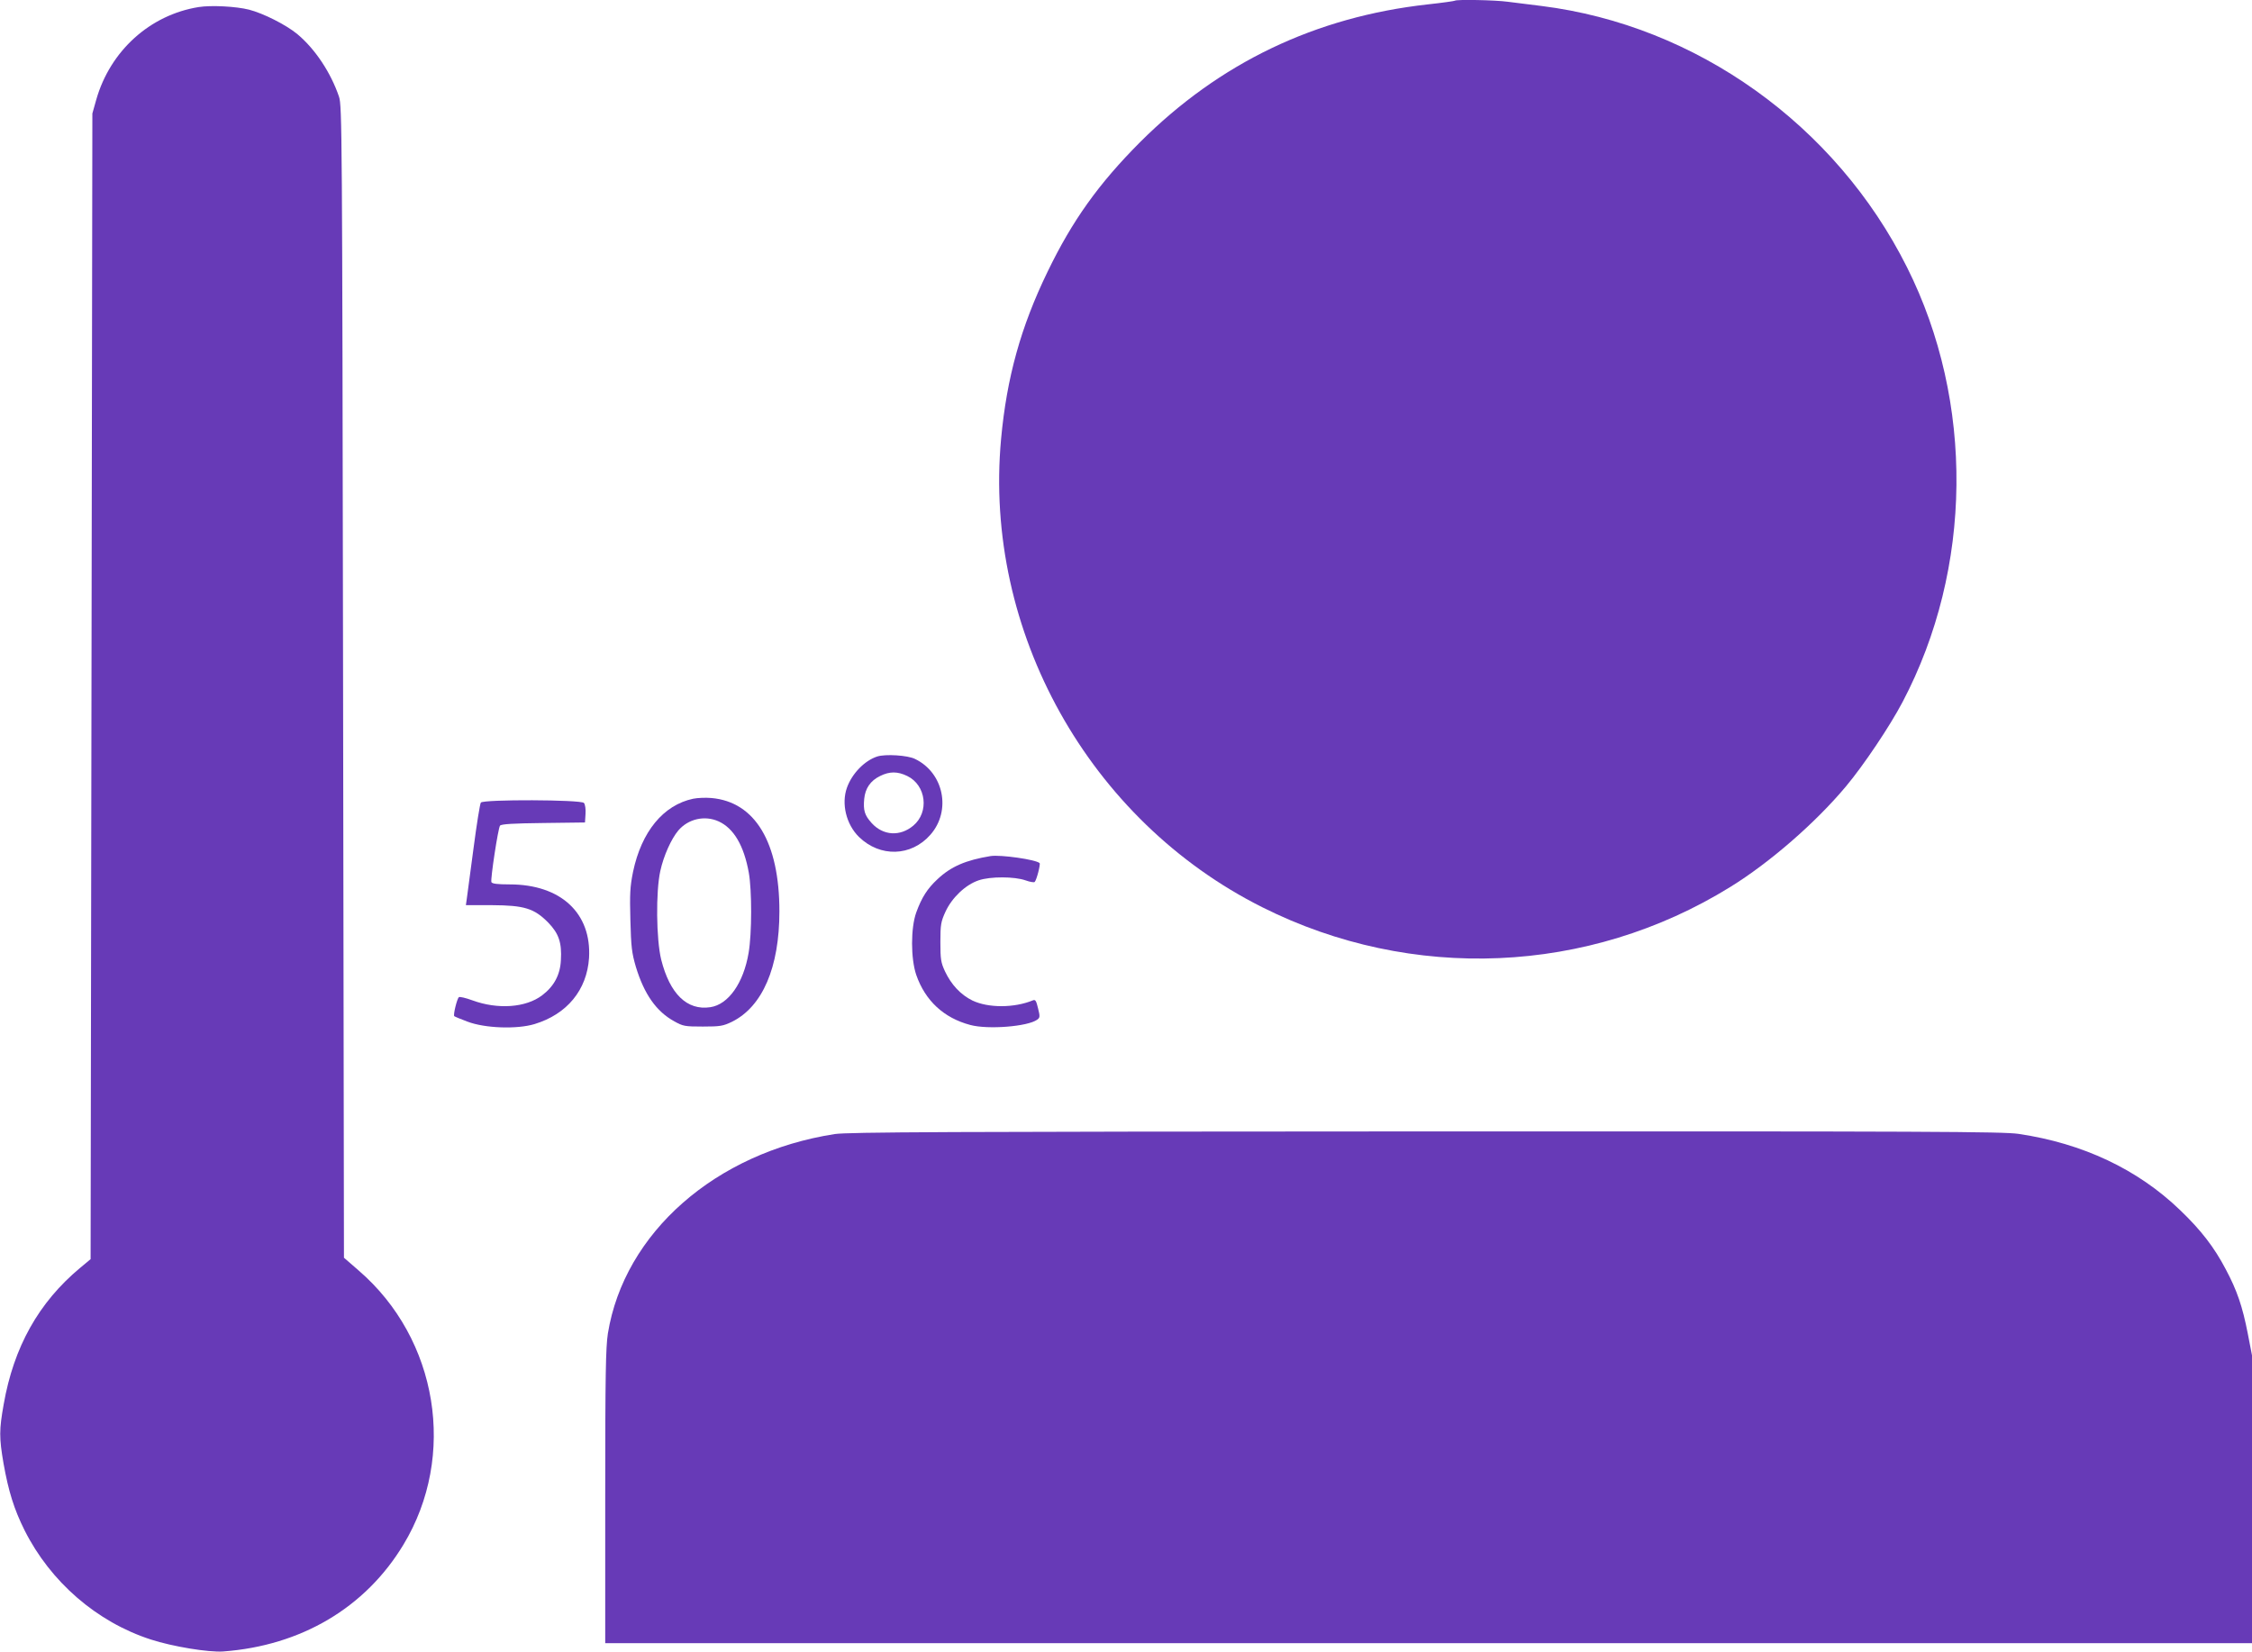
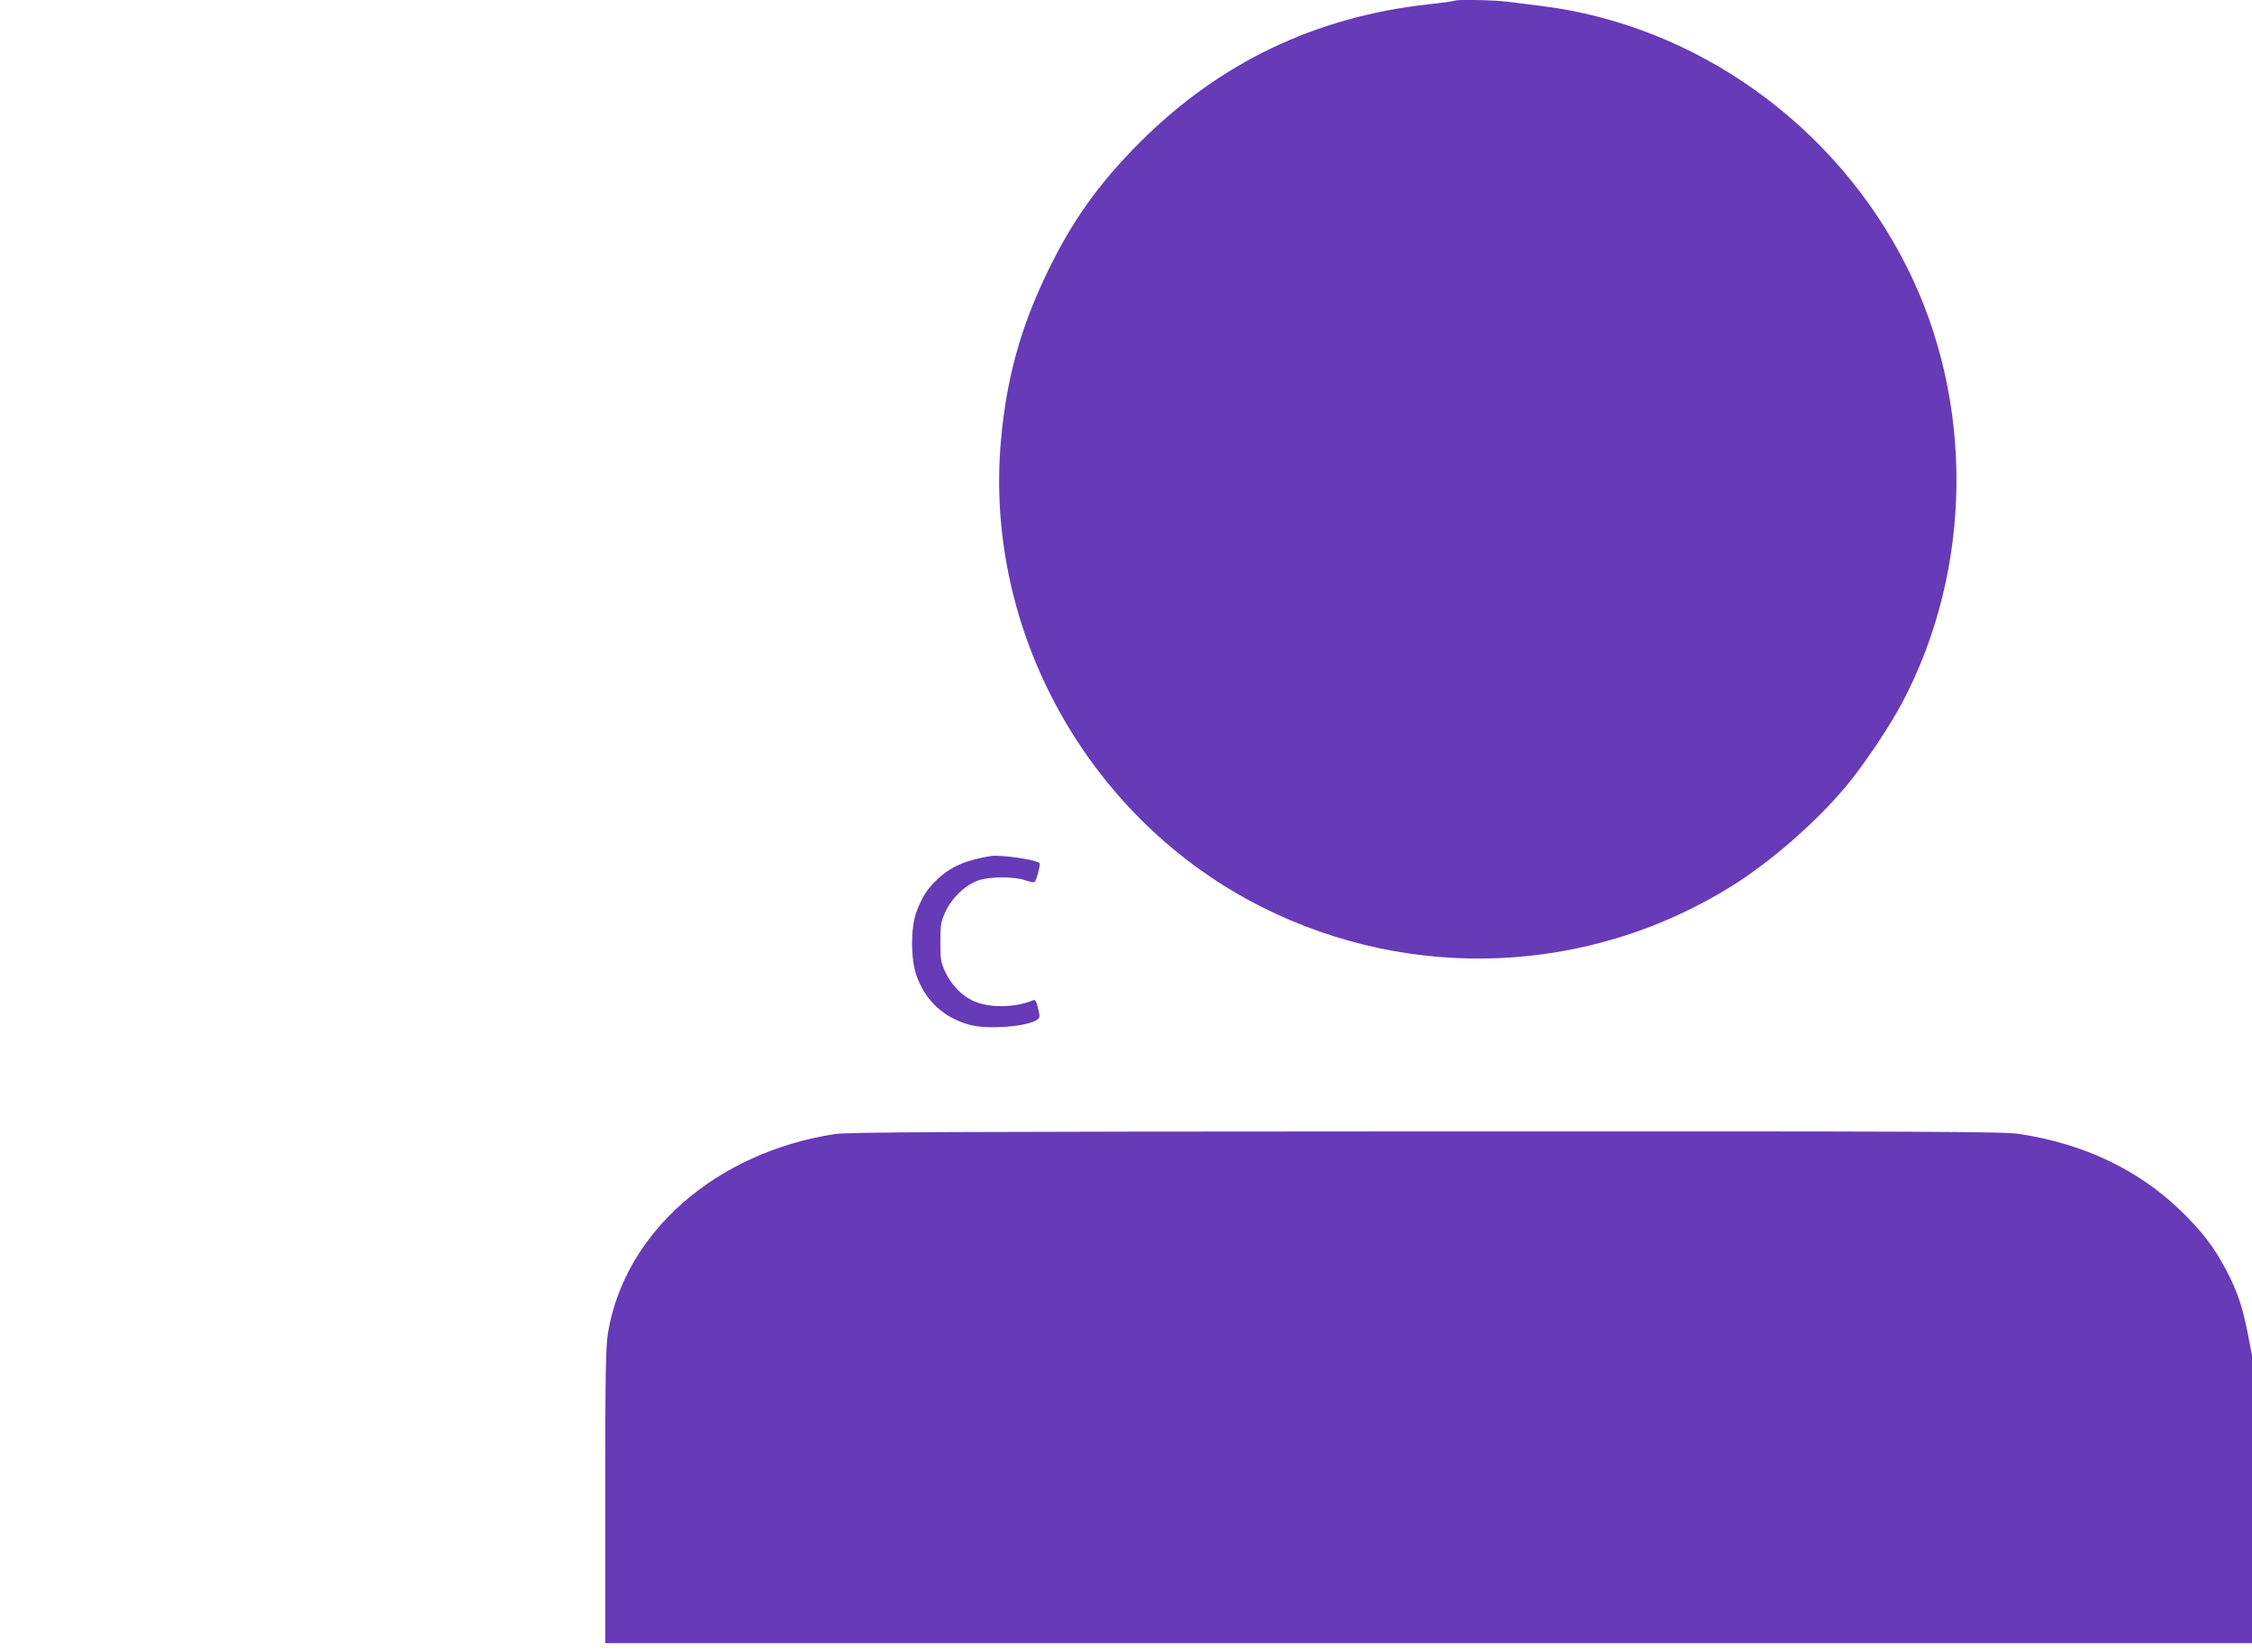
<svg xmlns="http://www.w3.org/2000/svg" version="1.0" width="1280pt" height="939pt" viewBox="0 0 1280 939" preserveAspectRatio="xMidYMid meet">
  <g transform="translate(0,939) scale(0.1,-0.1)" fill="#673ab7" stroke="none">
    <path d="M8269 9386 c-2 -2 -71 -12 -154 -21 -639 -71 -1184 -332 -1636 -784 -234 -235 -384 -444 -525 -736 -152 -313 -232 -602 -264 -950 -101 -1092 499 -2168 1485 -2662 849 -426 1854 -383 2659 115 224 138 486 366 658 572 99 118 249 341 322 480 399 758 409 1706 25 2471 -405 809 -1197 1375 -2077 1485 -65 8 -151 19 -192 24 -73 10 -292 14 -301 6z" />
-     <path d="M1130 9350 c-277 -44 -504 -249 -583 -527 l-22 -78 -5 -3256 -5 -3256 -60 -50 c-236 -197 -377 -450 -434 -775 -26 -145 -26 -190 -1 -336 28 -158 60 -261 120 -381 147 -292 409 -520 717 -620 123 -40 329 -74 412 -68 443 33 808 249 1024 607 305 504 197 1169 -254 1558 l-84 73 -5 3272 c-5 3148 -6 3274 -23 3327 -47 138 -136 272 -238 357 -65 53 -192 117 -273 138 -75 19 -216 26 -286 15z" />
-     <path d="M4986 5090 c-71 -23 -143 -96 -172 -177 -33 -92 -4 -209 68 -280 120 -117 297 -112 406 12 120 136 77 352 -87 431 -41 21 -169 29 -215 14z m171 -111 c107 -52 126 -205 34 -282 -75 -63 -171 -57 -236 14 -41 45 -49 73 -43 138 6 60 35 103 90 130 54 27 100 27 155 0z" />
-     <path d="M3940 4850 c-170 -36 -294 -187 -342 -416 -17 -85 -19 -124 -15 -274 4 -153 8 -186 31 -265 47 -155 116 -254 218 -310 50 -28 60 -30 163 -30 99 0 115 3 165 27 174 86 270 309 270 628 0 392 -138 622 -386 644 -33 3 -79 1 -104 -4z m145 -129 c85 -39 143 -136 171 -291 18 -101 18 -345 -1 -456 -29 -172 -115 -294 -218 -309 -132 -20 -230 76 -279 271 -28 115 -31 386 -5 503 19 87 62 182 102 230 57 67 151 88 230 52z" />
-     <path d="M2733 4828 c-5 -7 -24 -125 -42 -263 -18 -137 -35 -266 -38 -285 l-5 -35 149 0 c183 -1 239 -18 319 -99 60 -62 78 -114 72 -214 -4 -83 -39 -148 -106 -199 -93 -71 -253 -82 -397 -29 -38 14 -73 22 -77 18 -11 -11 -33 -101 -26 -108 4 -3 37 -17 75 -31 99 -38 282 -44 381 -14 185 56 298 194 310 376 15 255 -161 418 -451 418 -71 0 -100 4 -104 13 -6 17 38 306 49 321 8 9 74 13 247 15 l236 3 3 48 c2 27 -2 55 -9 63 -16 19 -571 21 -586 2z" />
    <path d="M5630 4524 c-140 -23 -225 -59 -302 -132 -57 -53 -89 -103 -120 -188 -32 -88 -32 -263 0 -356 51 -146 156 -244 307 -284 100 -27 327 -9 380 30 16 11 17 18 5 65 -10 42 -15 51 -29 45 -107 -44 -254 -44 -344 -1 -67 33 -120 90 -156 166 -23 50 -26 68 -26 166 0 100 3 116 29 173 37 80 114 153 188 178 67 23 205 22 267 0 25 -9 48 -13 52 -9 11 11 34 101 28 107 -20 20 -222 49 -279 40z" />
    <path d="M4745 2944 c-678 -105 -1197 -561 -1290 -1134 -12 -80 -15 -227 -15 -927 l0 -833 4680 0 4680 0 0 818 0 818 -24 124 c-30 154 -61 245 -125 365 -66 126 -141 223 -260 337 -241 232 -553 379 -918 433 -91 13 -496 15 -3370 14 -2740 -1 -3283 -4 -3358 -15z" />
  </g>
</svg>